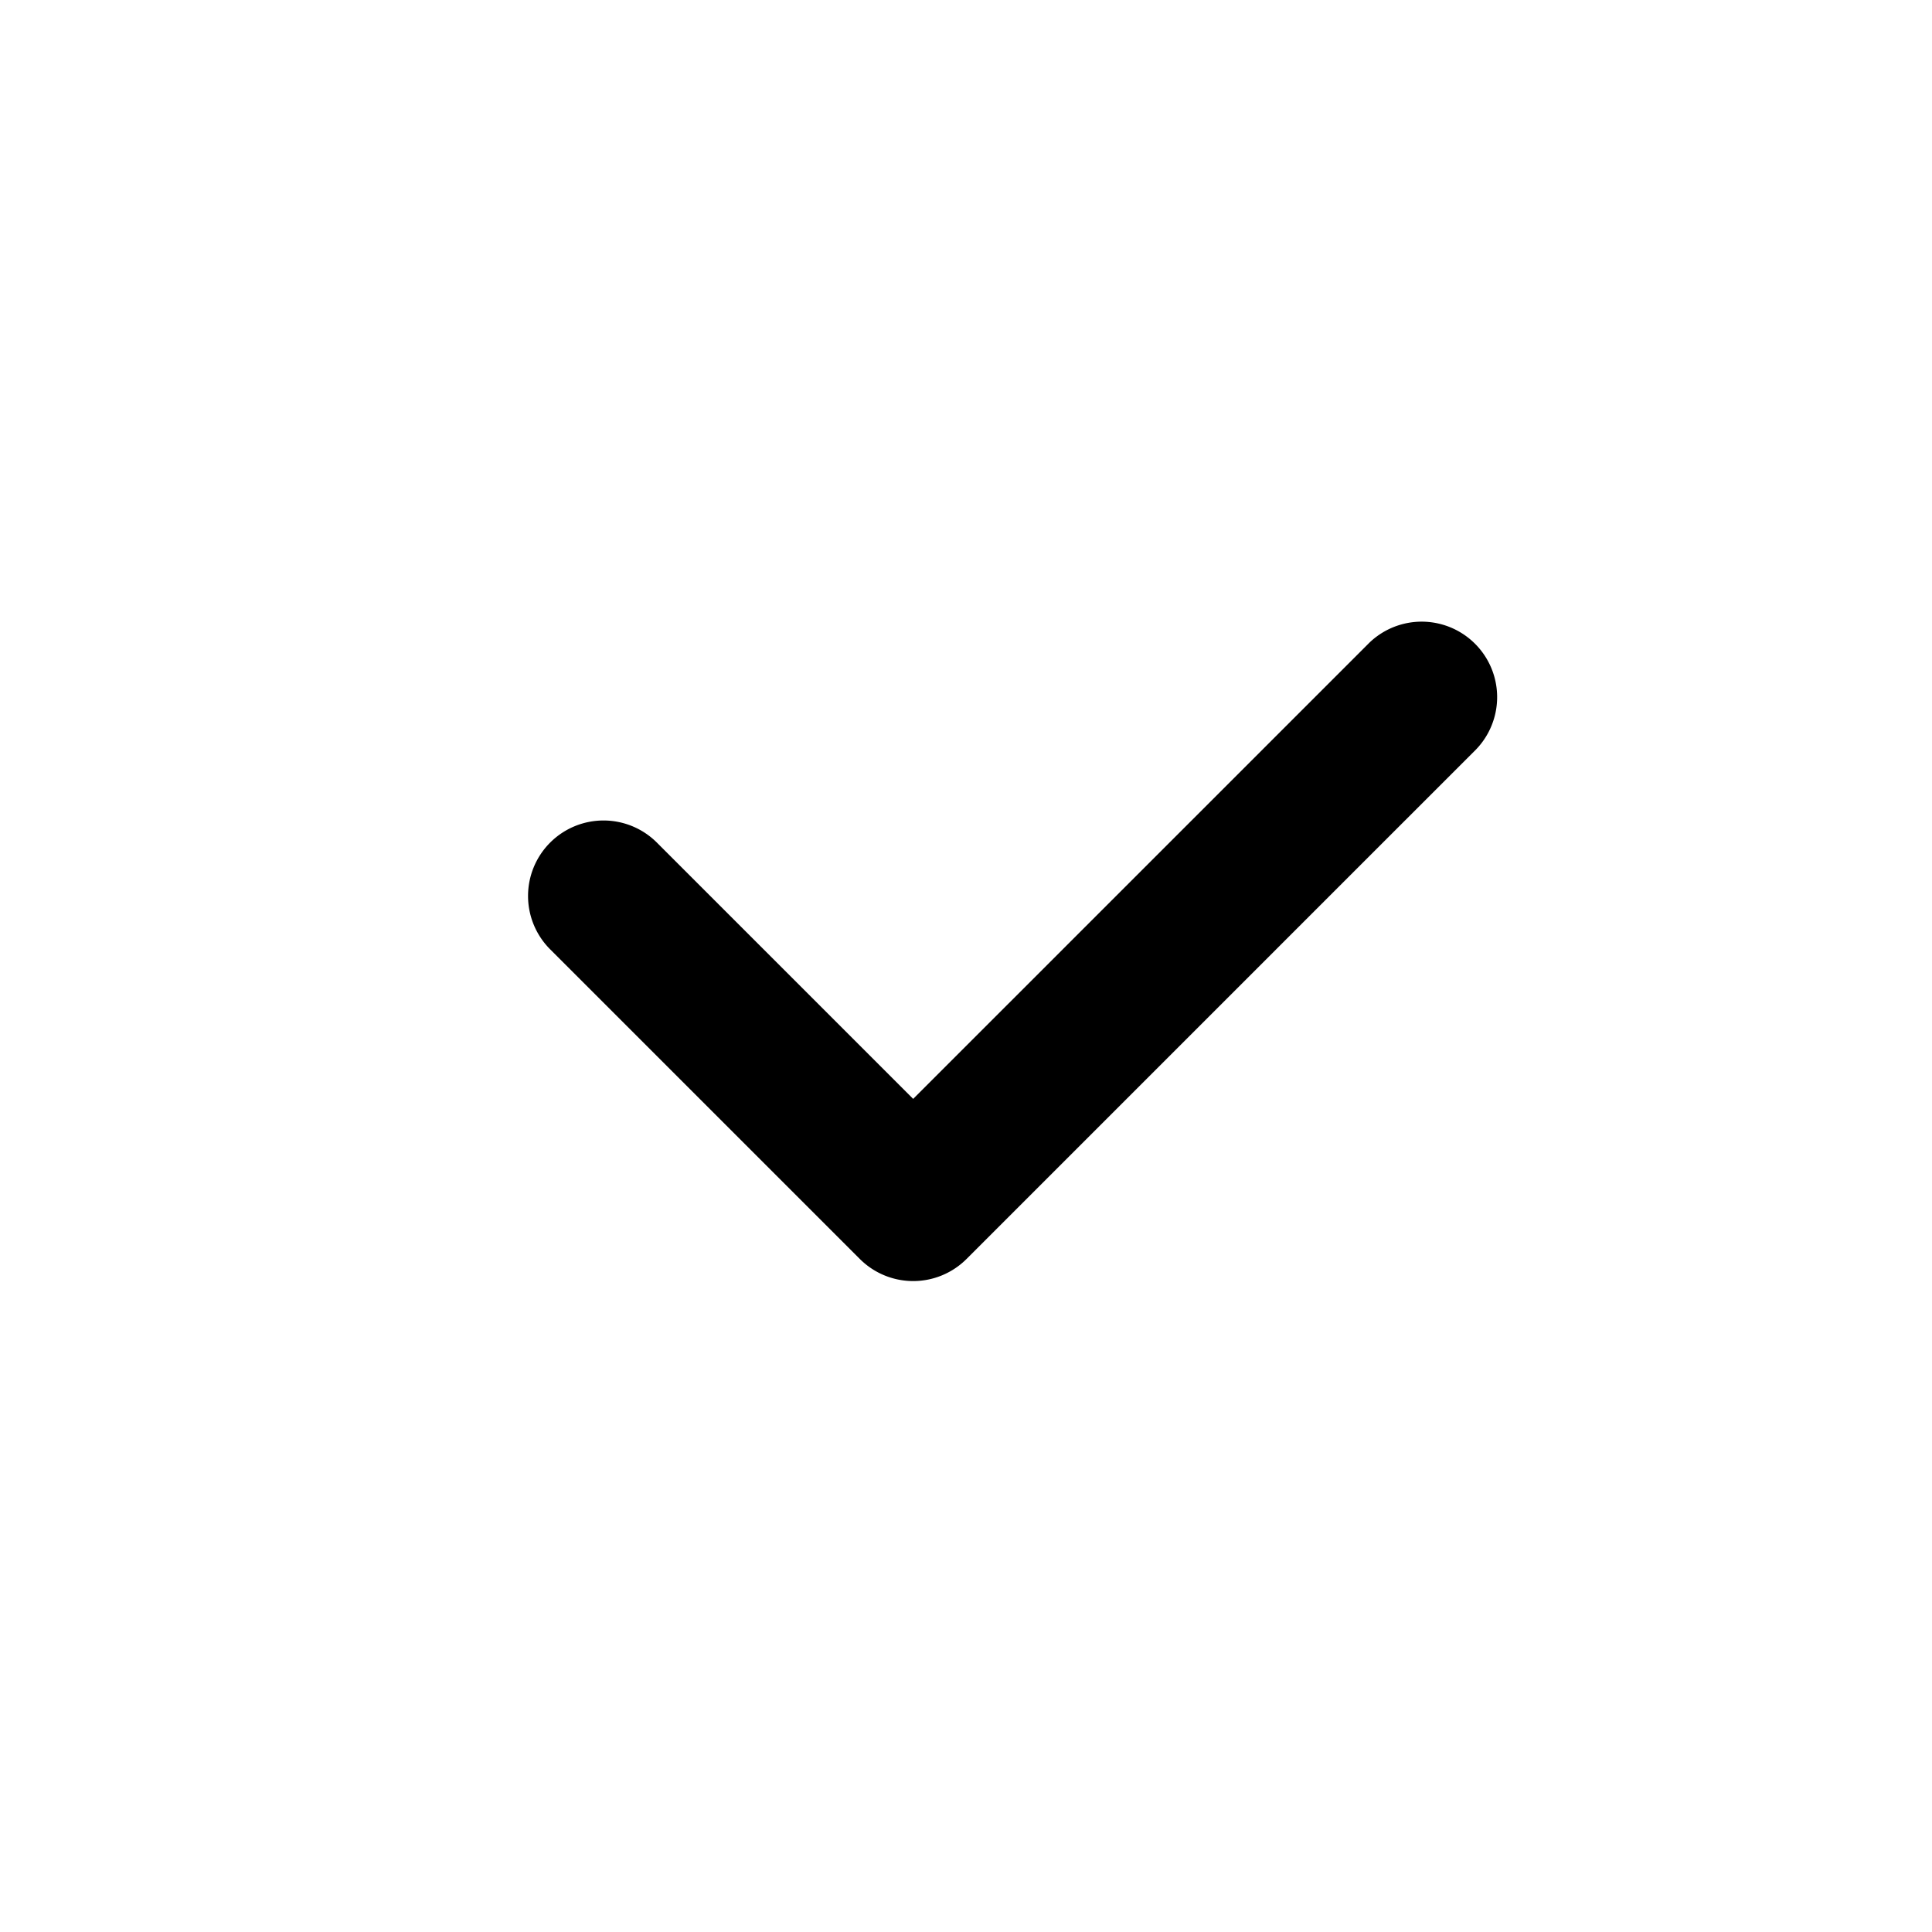
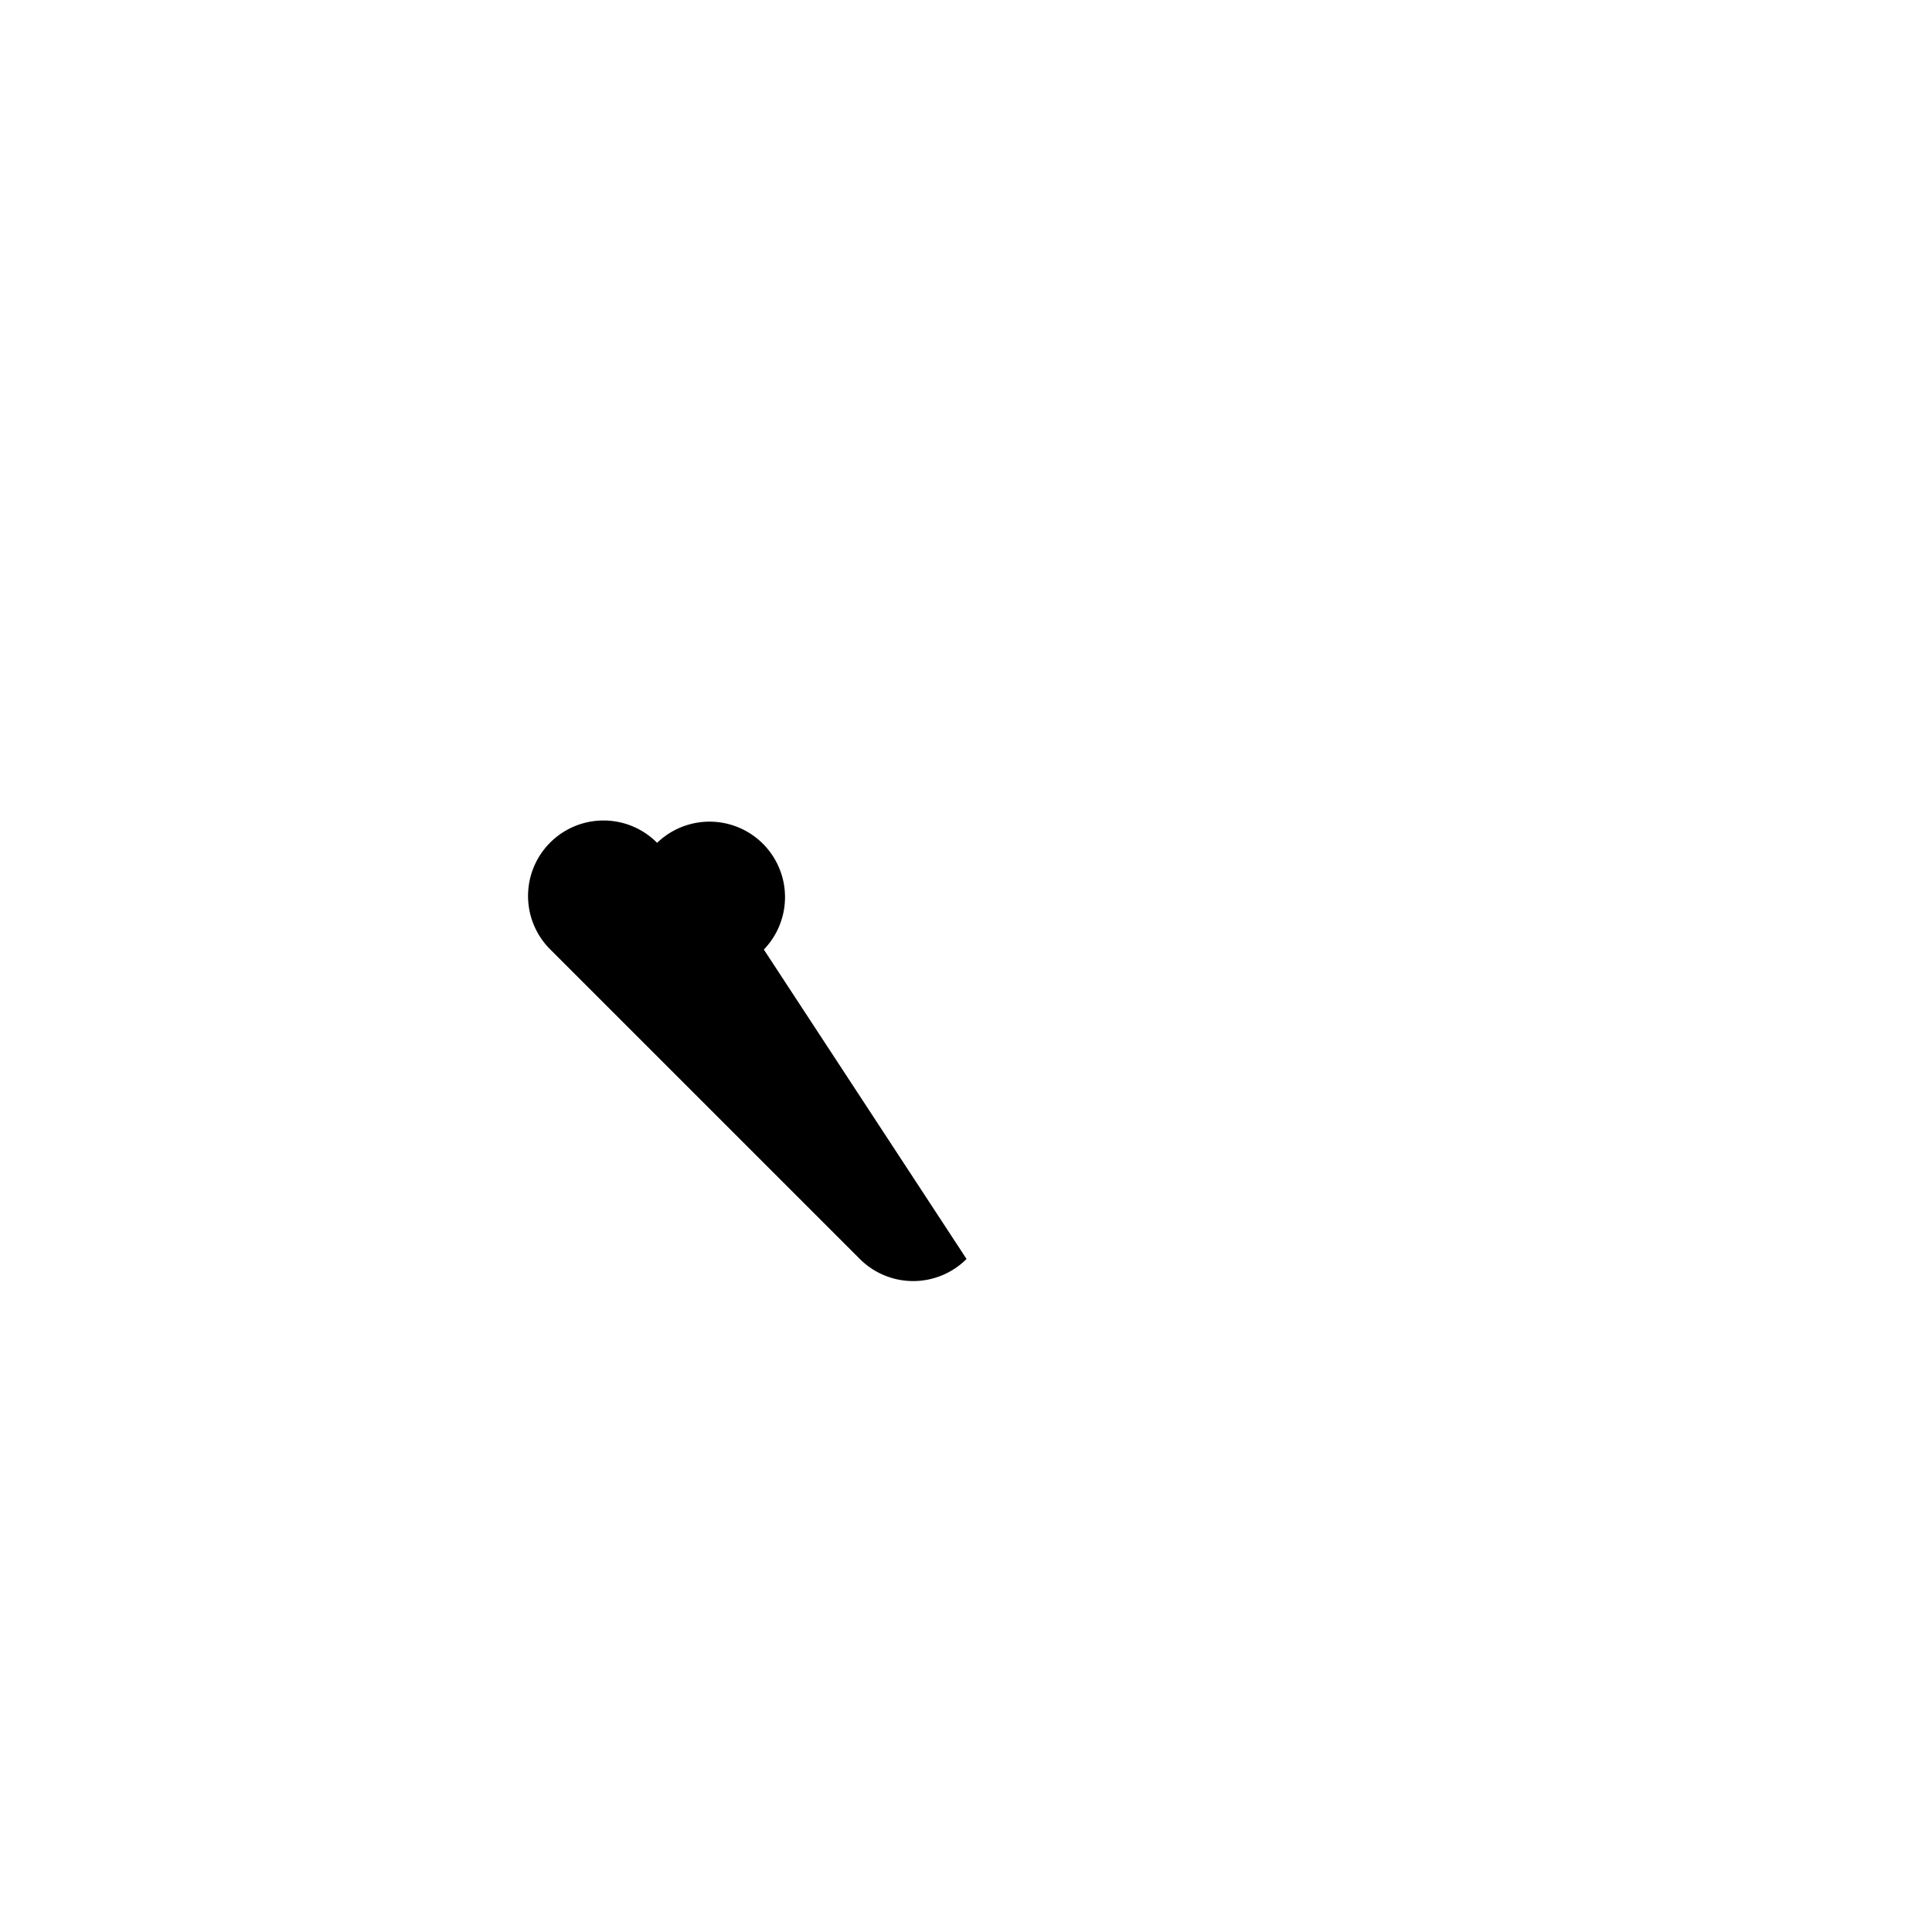
<svg xmlns="http://www.w3.org/2000/svg" width="64" height="64" viewBox="0 0 64 64">
-   <path d="M18.232 31.455a2.5 2.5 0 1 1 3.536-3.535l8.482 8.482 15.108-15.107a2.5 2.5 0 0 1 3.535 3.535L32.018 41.705a2.5 2.5 0 0 1-3.535 0z" class="a" />
+   <path d="M18.232 31.455a2.5 2.5 0 1 1 3.536-3.535a2.5 2.5 0 0 1 3.535 3.535L32.018 41.705a2.5 2.5 0 0 1-3.535 0z" class="a" />
</svg>